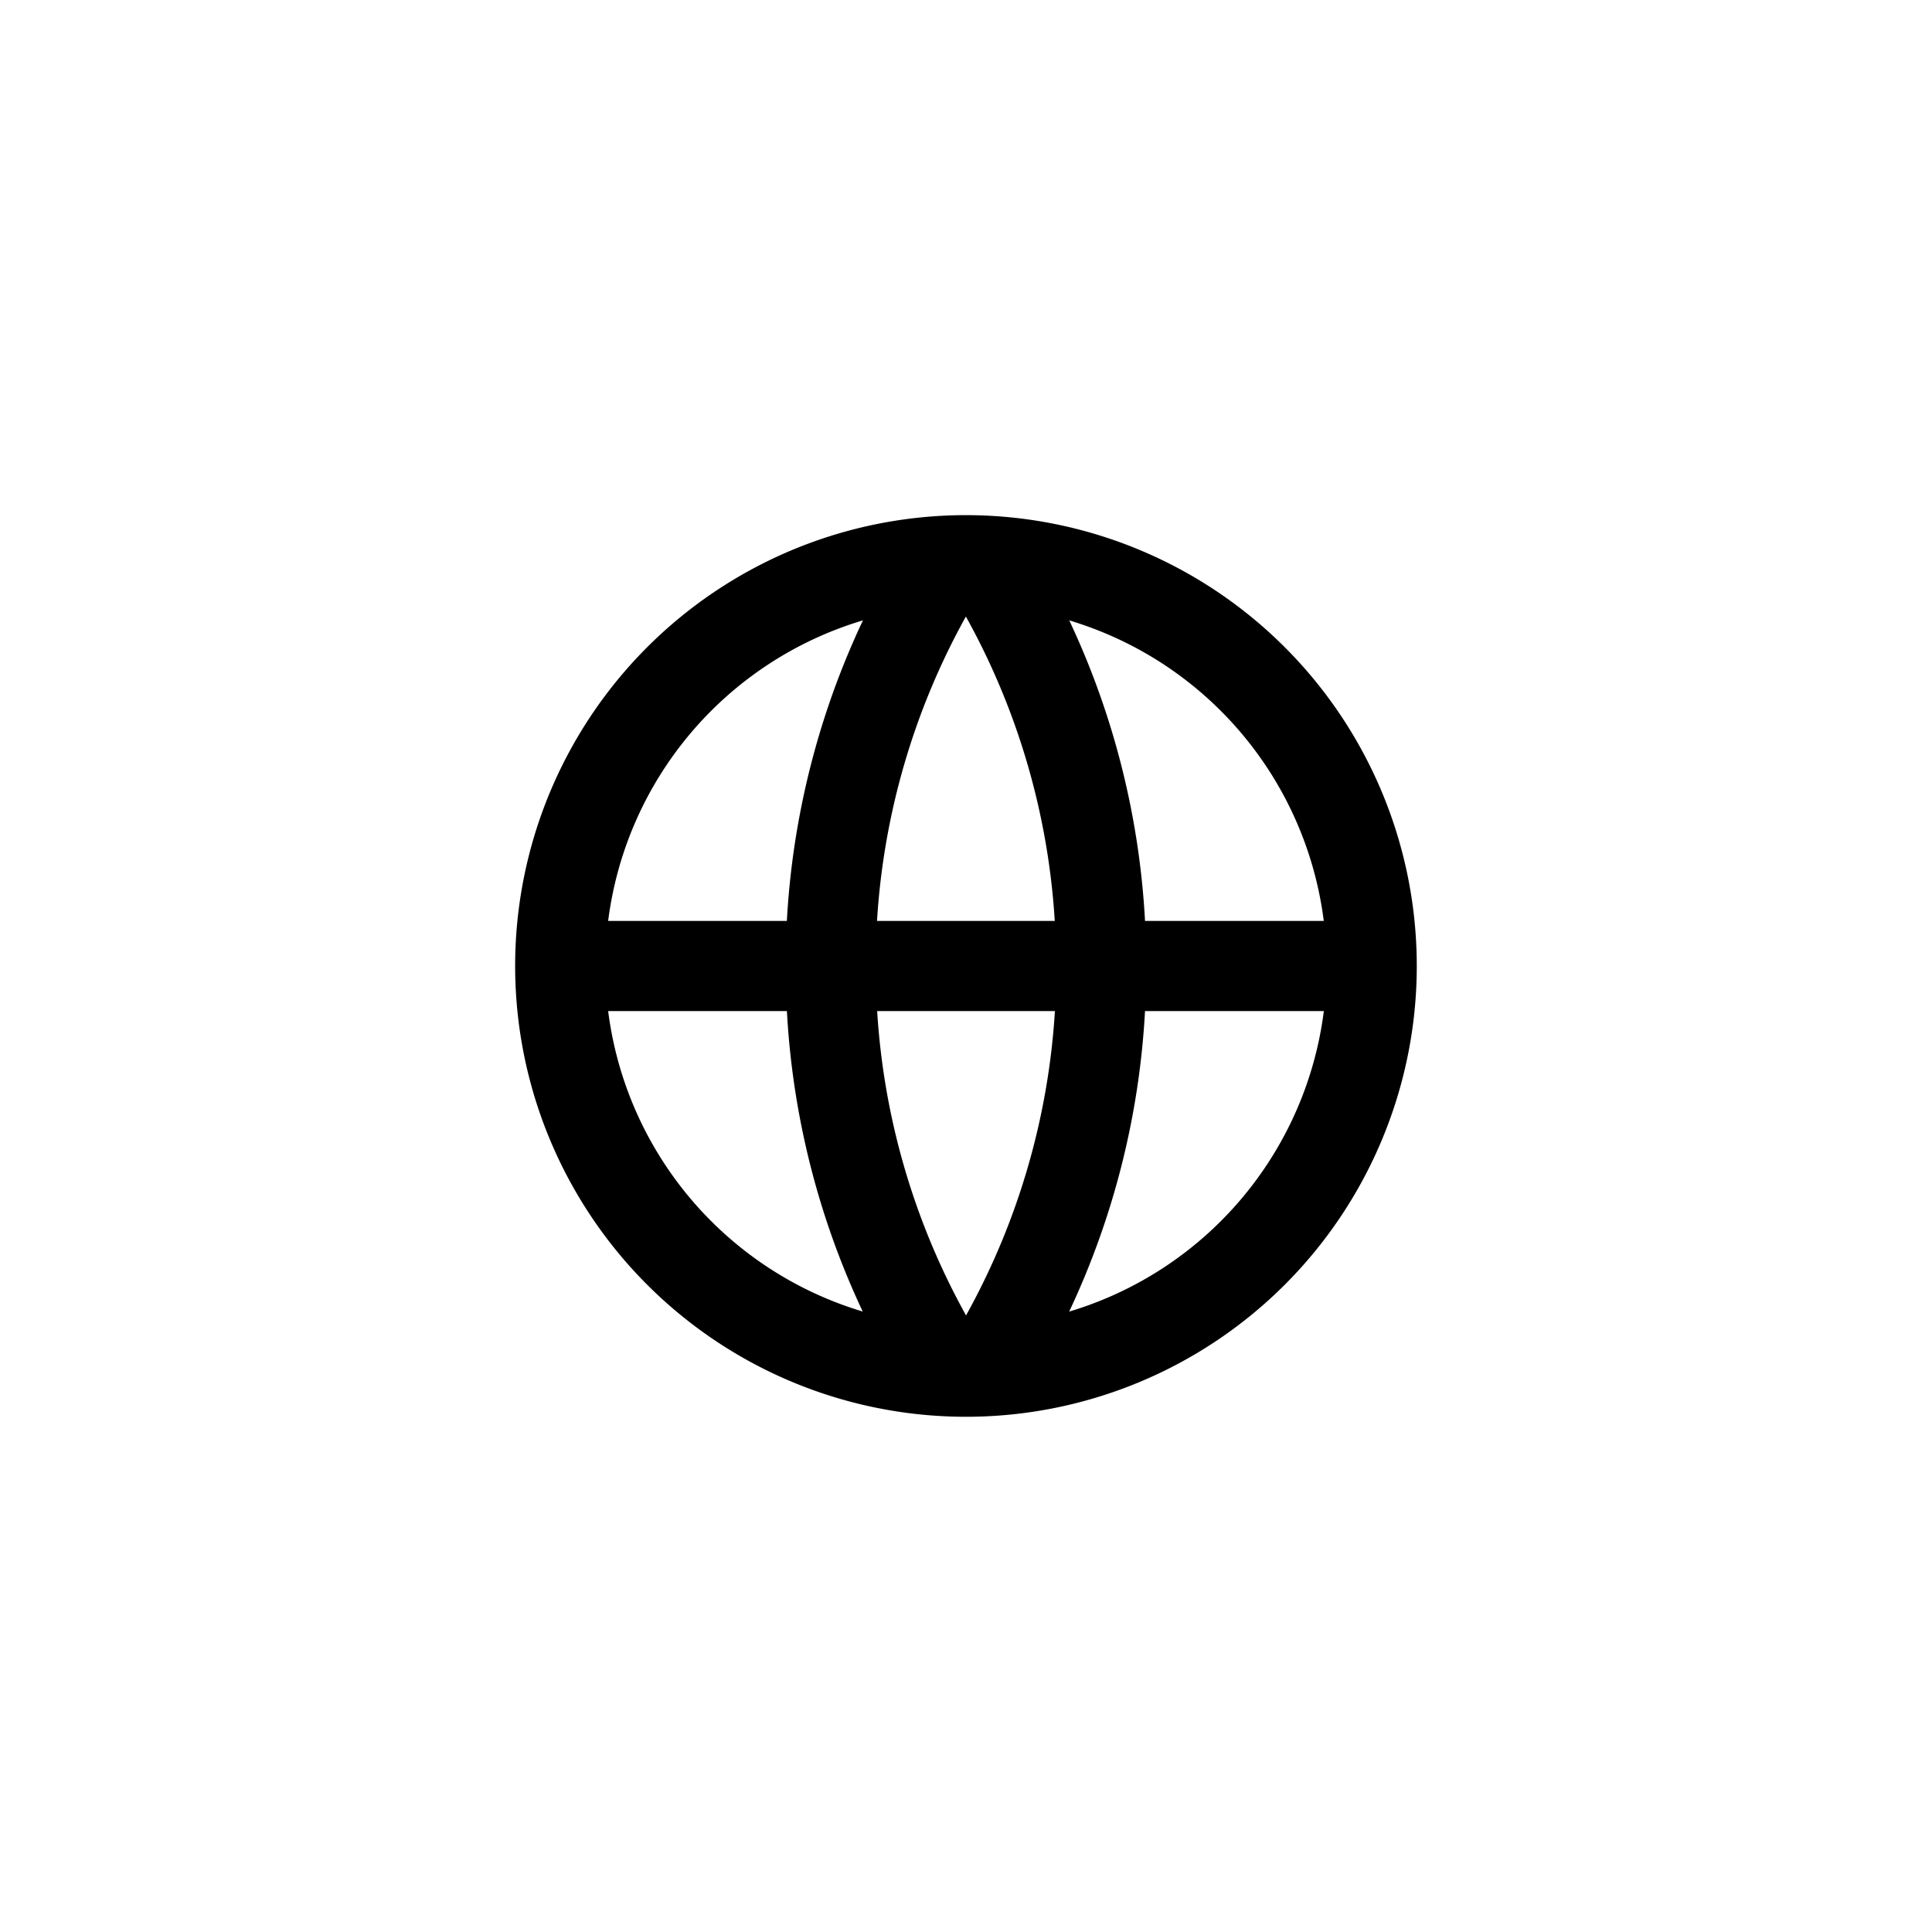
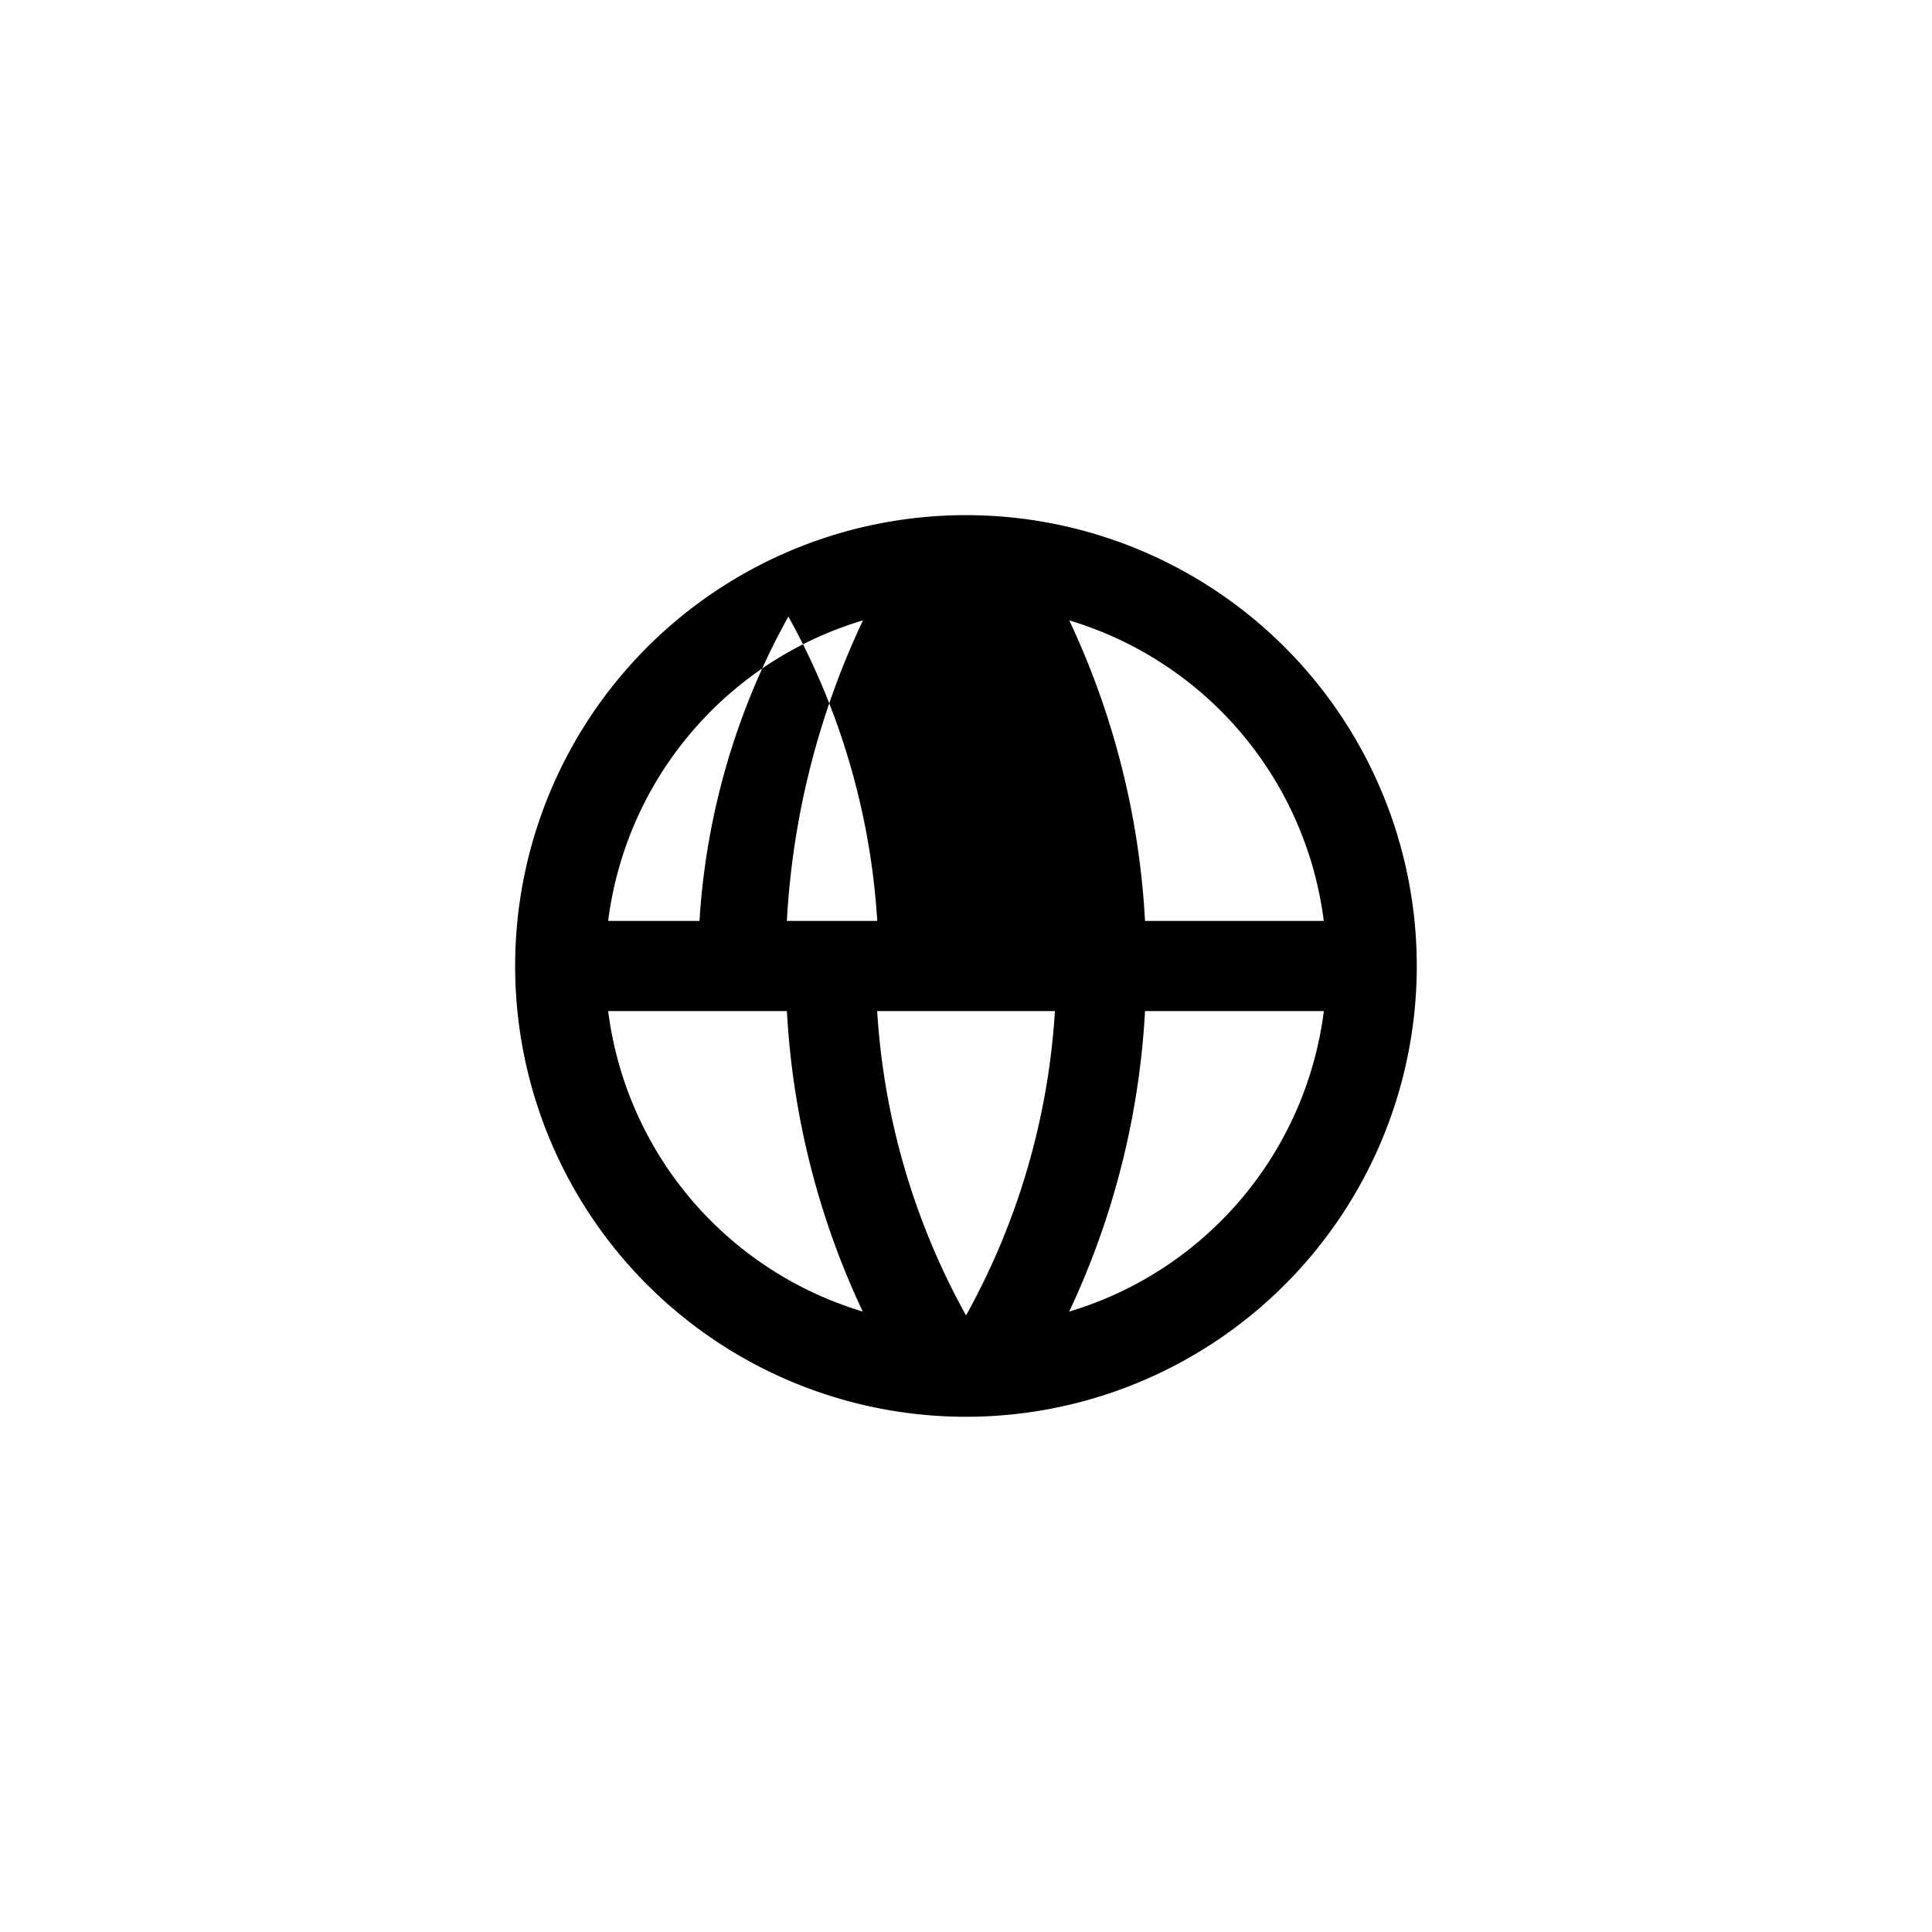
<svg xmlns="http://www.w3.org/2000/svg" width="50" height="50" viewBox="0 0 50 50">
  <g id="그룹_1448" data-name="그룹 1448" transform="translate(8157 -167)">
    <g id="그룹_1447" data-name="그룹 1447" transform="translate(-8146 178)">
-       <path id="패스_8722" data-name="패스 8722" d="M0,0H28V28H0Z" fill="none" />
-       <path id="패스_8723" data-name="패스 8723" d="M13.667,25.333A11.667,11.667,0,1,1,25.333,13.667,11.666,11.666,0,0,1,13.667,25.333Zm-2.672-2.722a20.883,20.883,0,0,1-1.963-7.778H4.406A9.343,9.343,0,0,0,11,22.611Zm.373-7.778a18.567,18.567,0,0,0,2.3,7.877,18.556,18.556,0,0,0,2.3-7.877h-4.6Zm11.559,0H18.3a20.883,20.883,0,0,1-1.963,7.778A9.343,9.343,0,0,0,22.928,14.833ZM4.406,12.5H9.031A20.883,20.883,0,0,1,11,4.722,9.343,9.343,0,0,0,4.406,12.5Zm6.964,0h4.594a18.556,18.556,0,0,0-2.3-7.877,18.556,18.556,0,0,0-2.3,7.877Zm4.969-7.778A20.883,20.883,0,0,1,18.3,12.5h4.626a9.343,9.343,0,0,0-6.589-7.778Z" transform="translate(0.333 0.333)" />
+       <path id="패스_8723" data-name="패스 8723" d="M13.667,25.333A11.667,11.667,0,1,1,25.333,13.667,11.666,11.666,0,0,1,13.667,25.333Zm-2.672-2.722a20.883,20.883,0,0,1-1.963-7.778H4.406A9.343,9.343,0,0,0,11,22.611Zm.373-7.778a18.567,18.567,0,0,0,2.3,7.877,18.556,18.556,0,0,0,2.3-7.877h-4.6Zm11.559,0H18.3a20.883,20.883,0,0,1-1.963,7.778A9.343,9.343,0,0,0,22.928,14.833ZM4.406,12.5H9.031A20.883,20.883,0,0,1,11,4.722,9.343,9.343,0,0,0,4.406,12.5Zm6.964,0a18.556,18.556,0,0,0-2.3-7.877,18.556,18.556,0,0,0-2.3,7.877Zm4.969-7.778A20.883,20.883,0,0,1,18.3,12.5h4.626a9.343,9.343,0,0,0-6.589-7.778Z" transform="translate(0.333 0.333)" />
    </g>
-     <rect id="사각형_150" data-name="사각형 150" width="50" height="50" transform="translate(-8157 167)" fill="rgba(255,0,0,0)" />
  </g>
</svg>